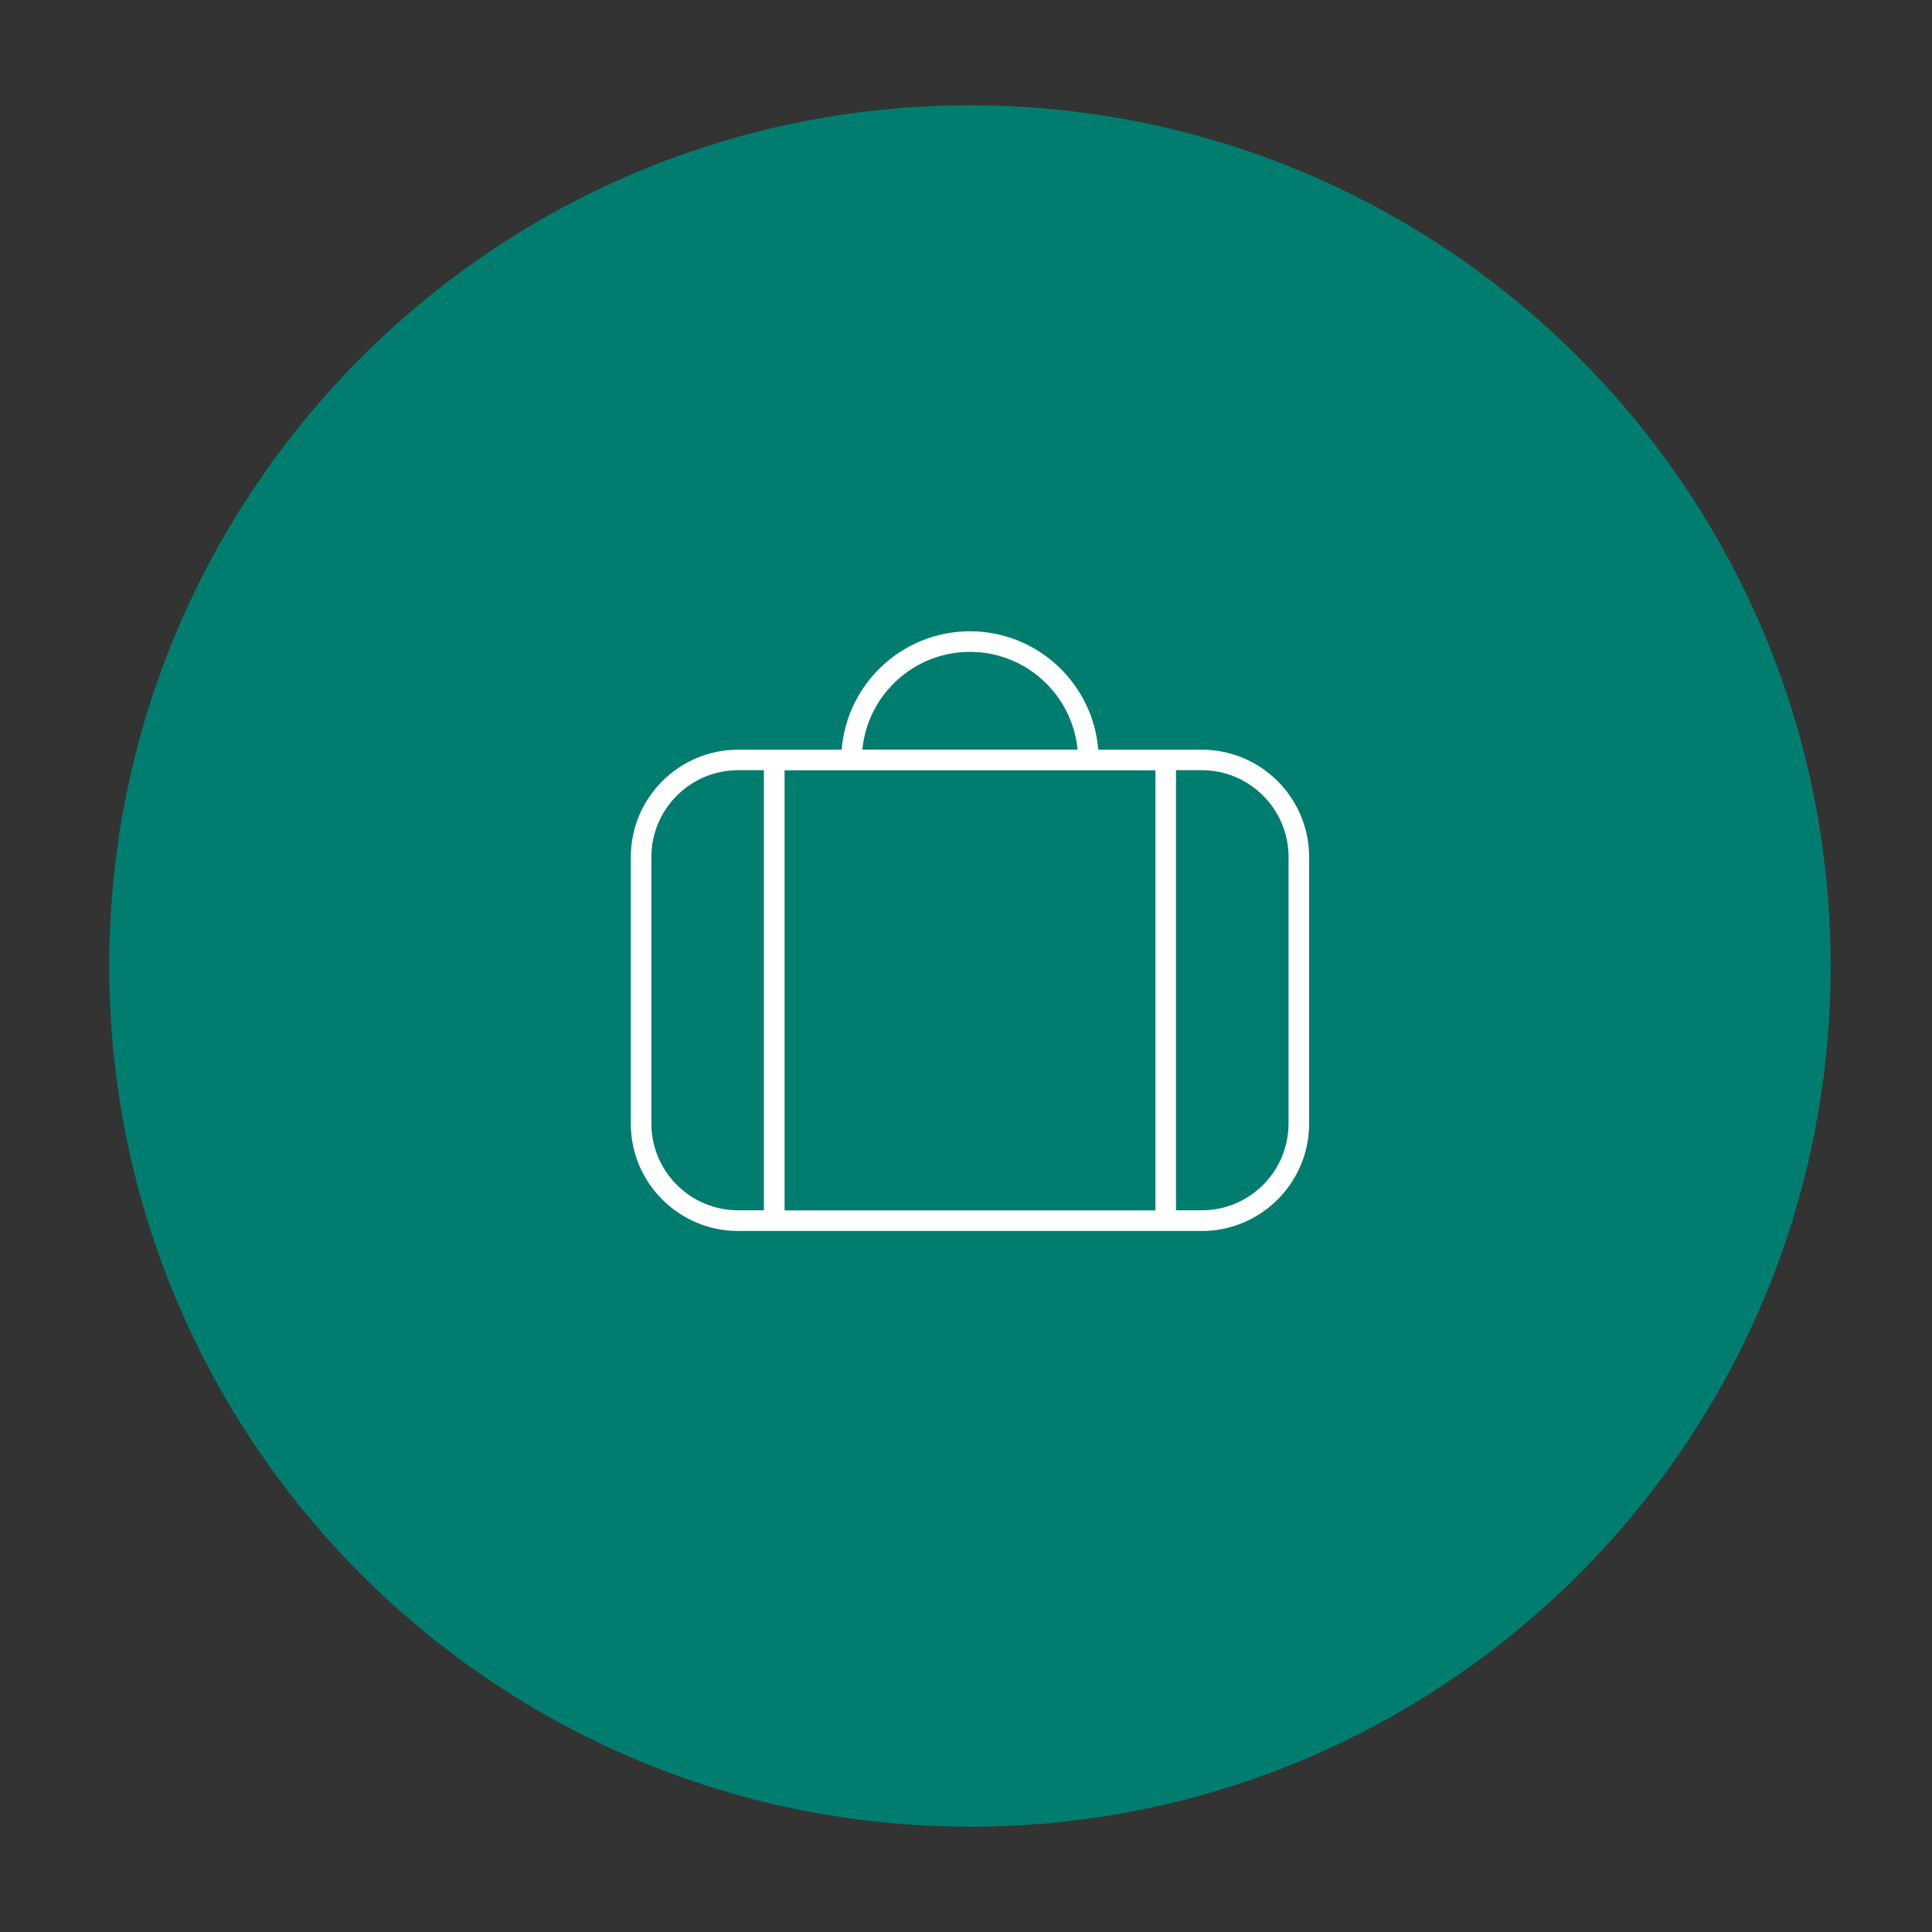
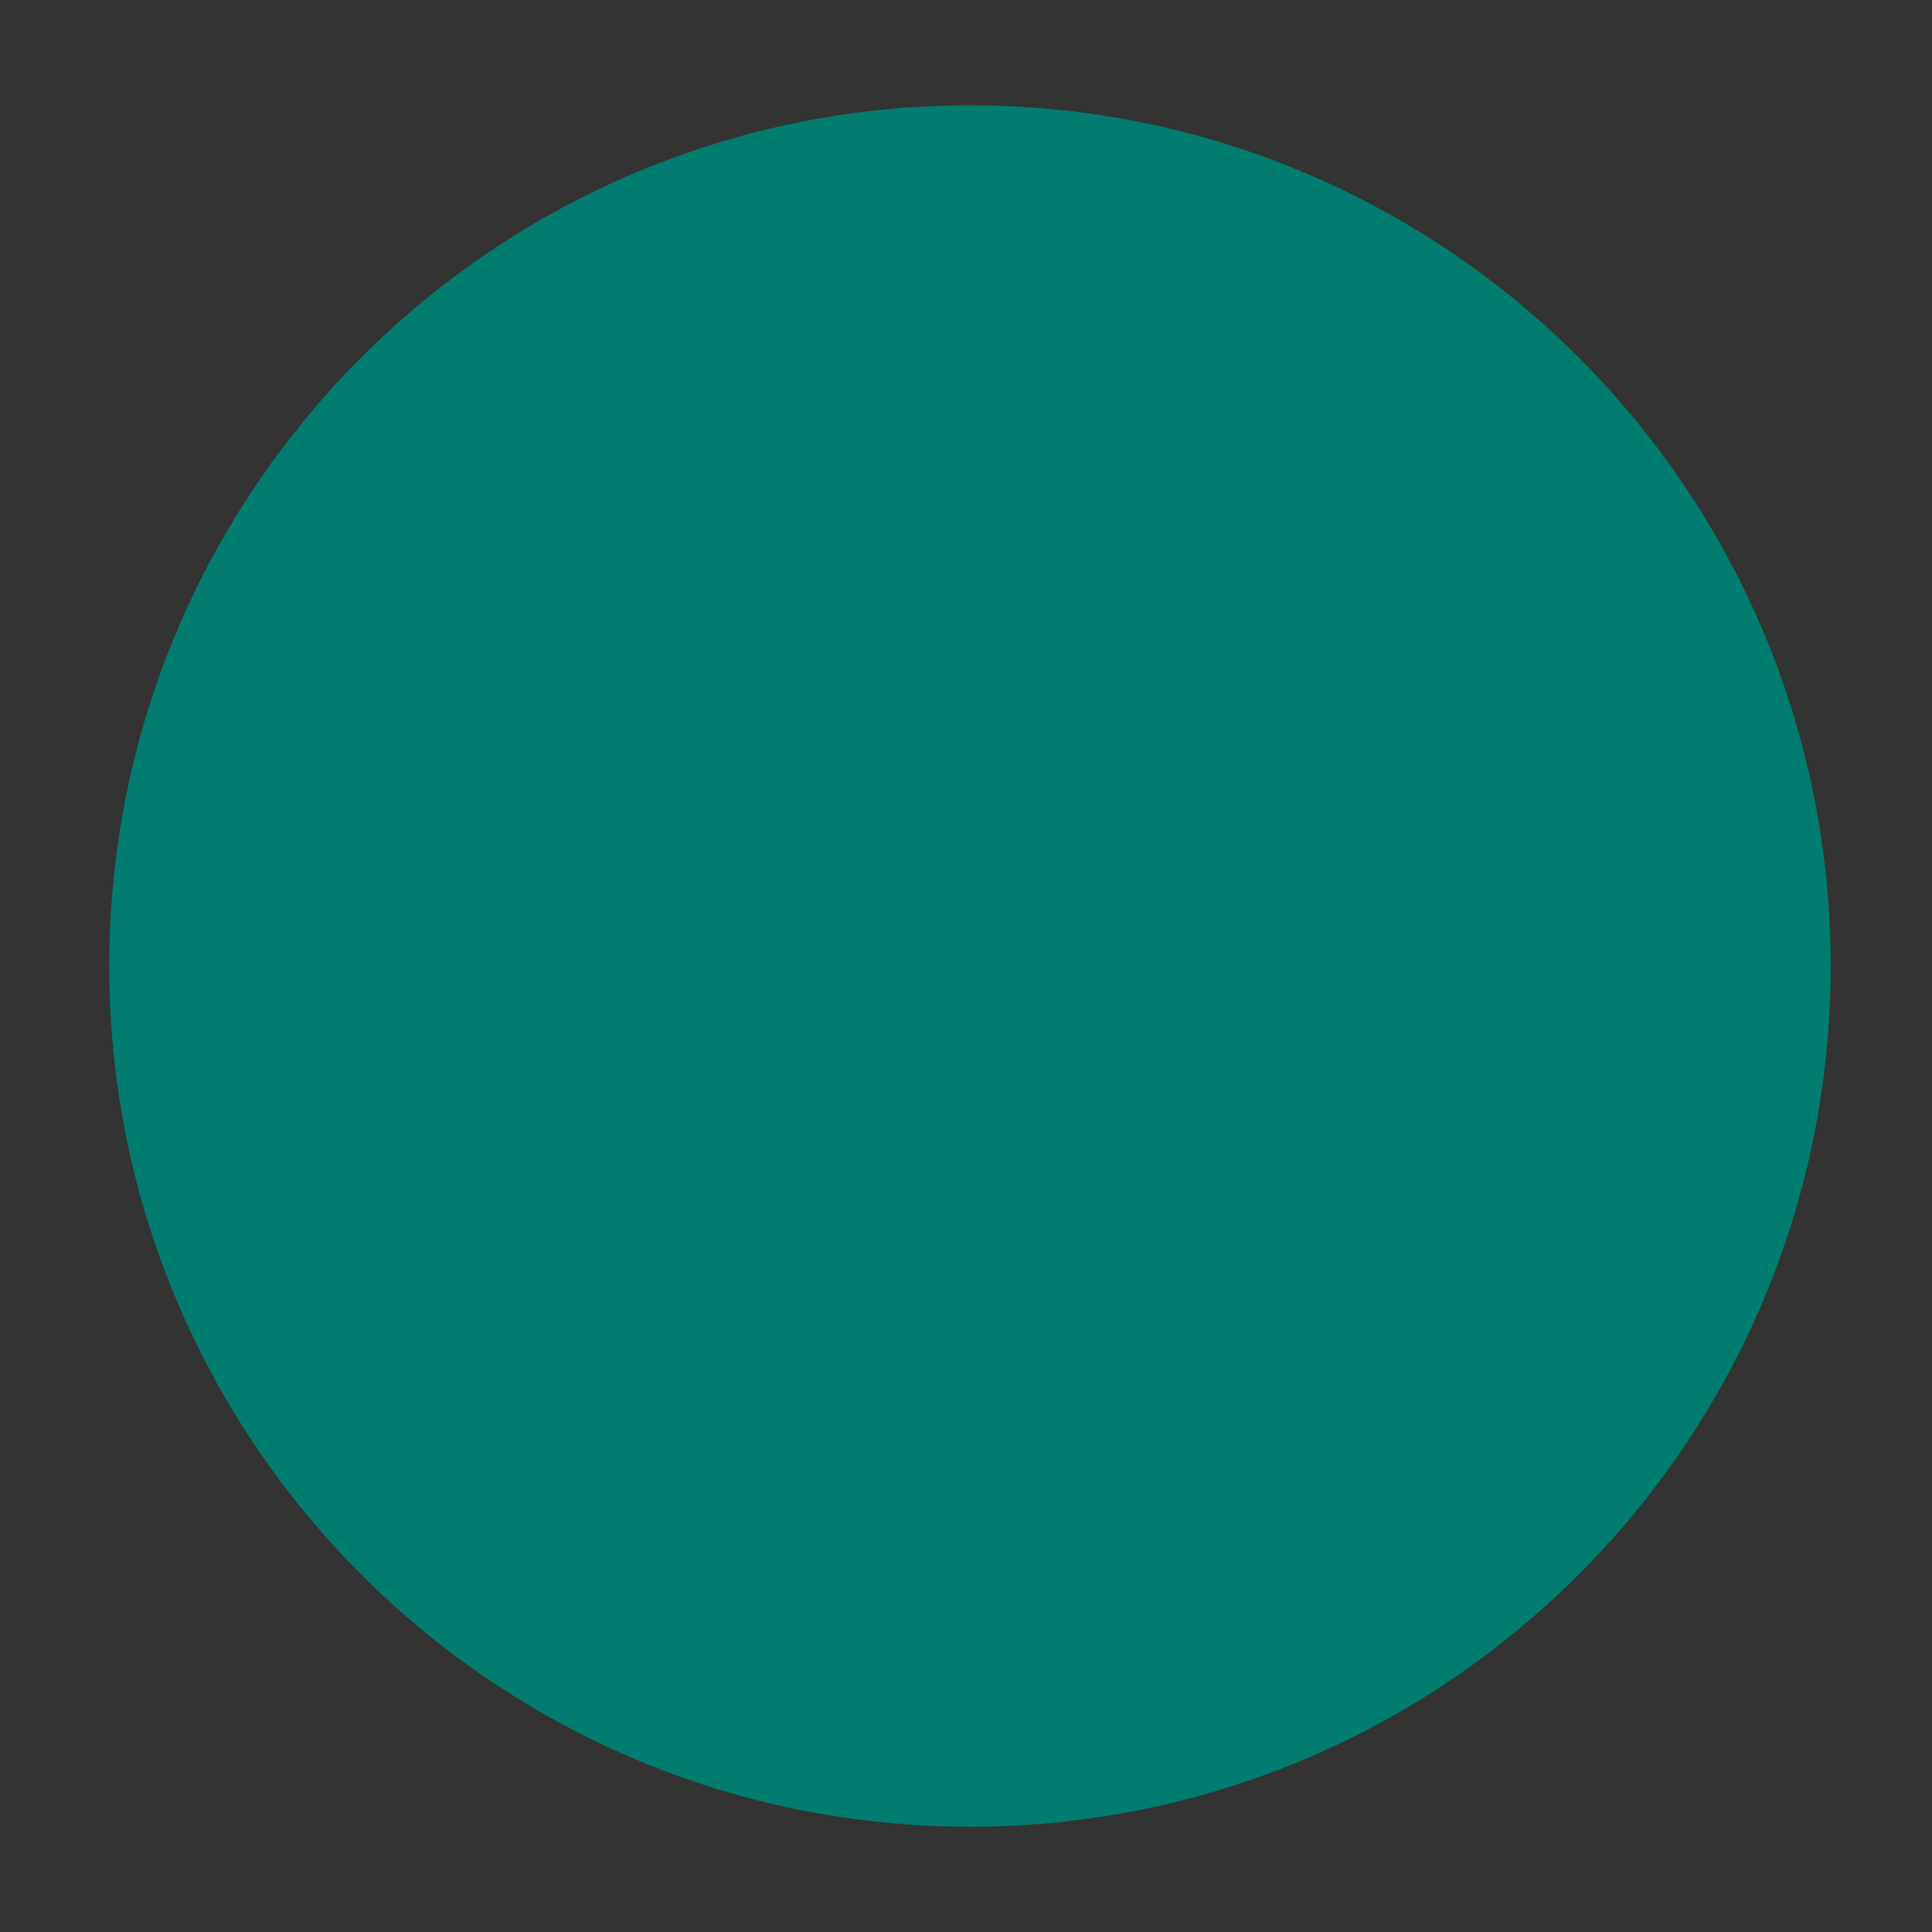
<svg xmlns="http://www.w3.org/2000/svg" id="Layer_1" viewBox="0 0 200 200">
  <rect x="0" y="0" width="200" height="200" fill="#333333" stroke="none" />
  <defs>
    <style>.cls-1{fill:#fff;}.cls-1,.cls-2{stroke-width:0px;}.cls-2{fill:#007d6e;}</style>
  </defs>
  <path class="cls-2" d="m144.72,22.68c-13.05-7.5-28.18-11.78-44.32-11.78C51.2,10.9,11.31,50.79,11.31,100s39.89,89.1,89.1,89.1,89.1-39.89,89.1-89.1c0-33.08-18.02-61.94-44.78-77.32" />
-   <path class="cls-1" d="m133.39,116.31c0,4.95-4.03,8.98-8.98,8.98h-2.67v-45.56h2.67c4.95,0,8.98,4.03,8.98,8.98v27.6Zm-65.96,0v-27.6c0-4.95,4.03-8.98,8.98-8.98h2.67v45.56h-2.67c-4.95,0-8.98-4.03-8.98-8.98m32.98-48.83c5.81,0,10.6,4.45,11.14,10.12h-22.28c.54-5.67,5.33-10.12,11.14-10.12m19.2,57.82h-38.39v-45.56h38.39v45.56Zm4.8-47.69h-10.72c-.54-6.85-6.29-12.26-13.28-12.26s-12.74,5.41-13.28,12.26h-10.72c-6.13,0-11.11,4.99-11.11,11.11v27.6c0,6.13,4.99,11.11,11.11,11.11h48c6.13,0,11.11-4.99,11.11-11.11v-27.6c0-6.13-4.99-11.11-11.11-11.11" />
</svg>